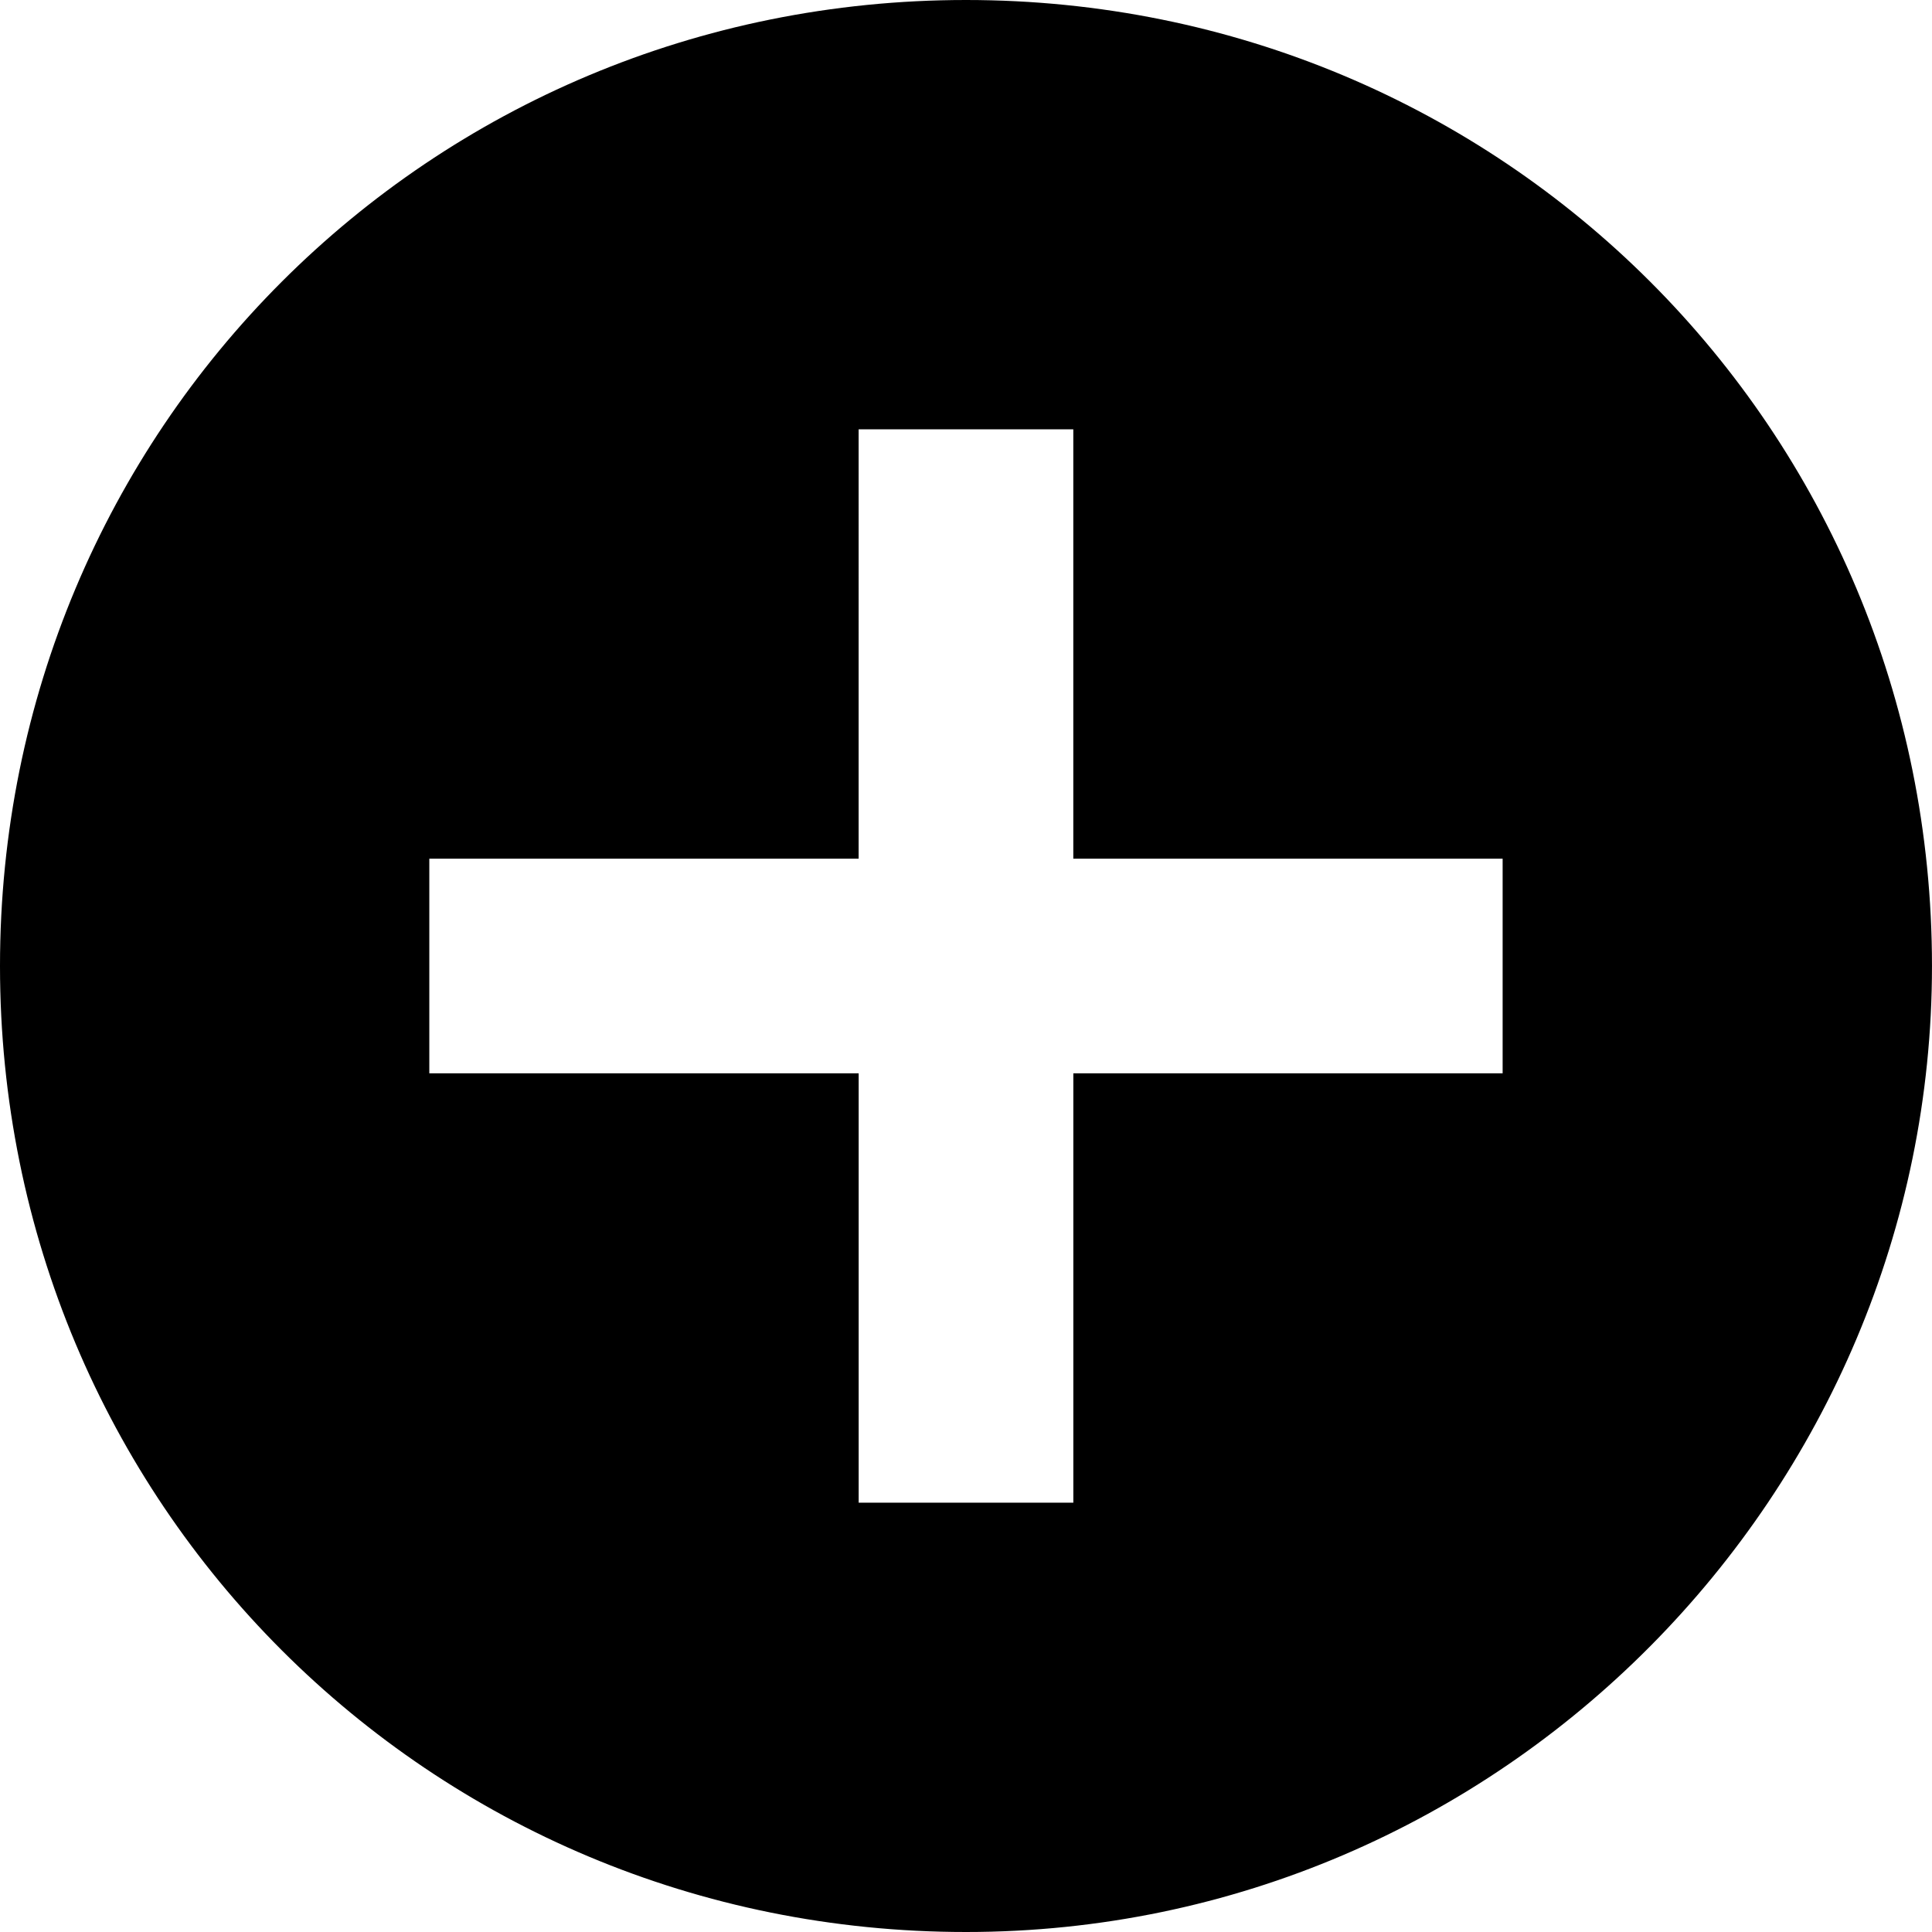
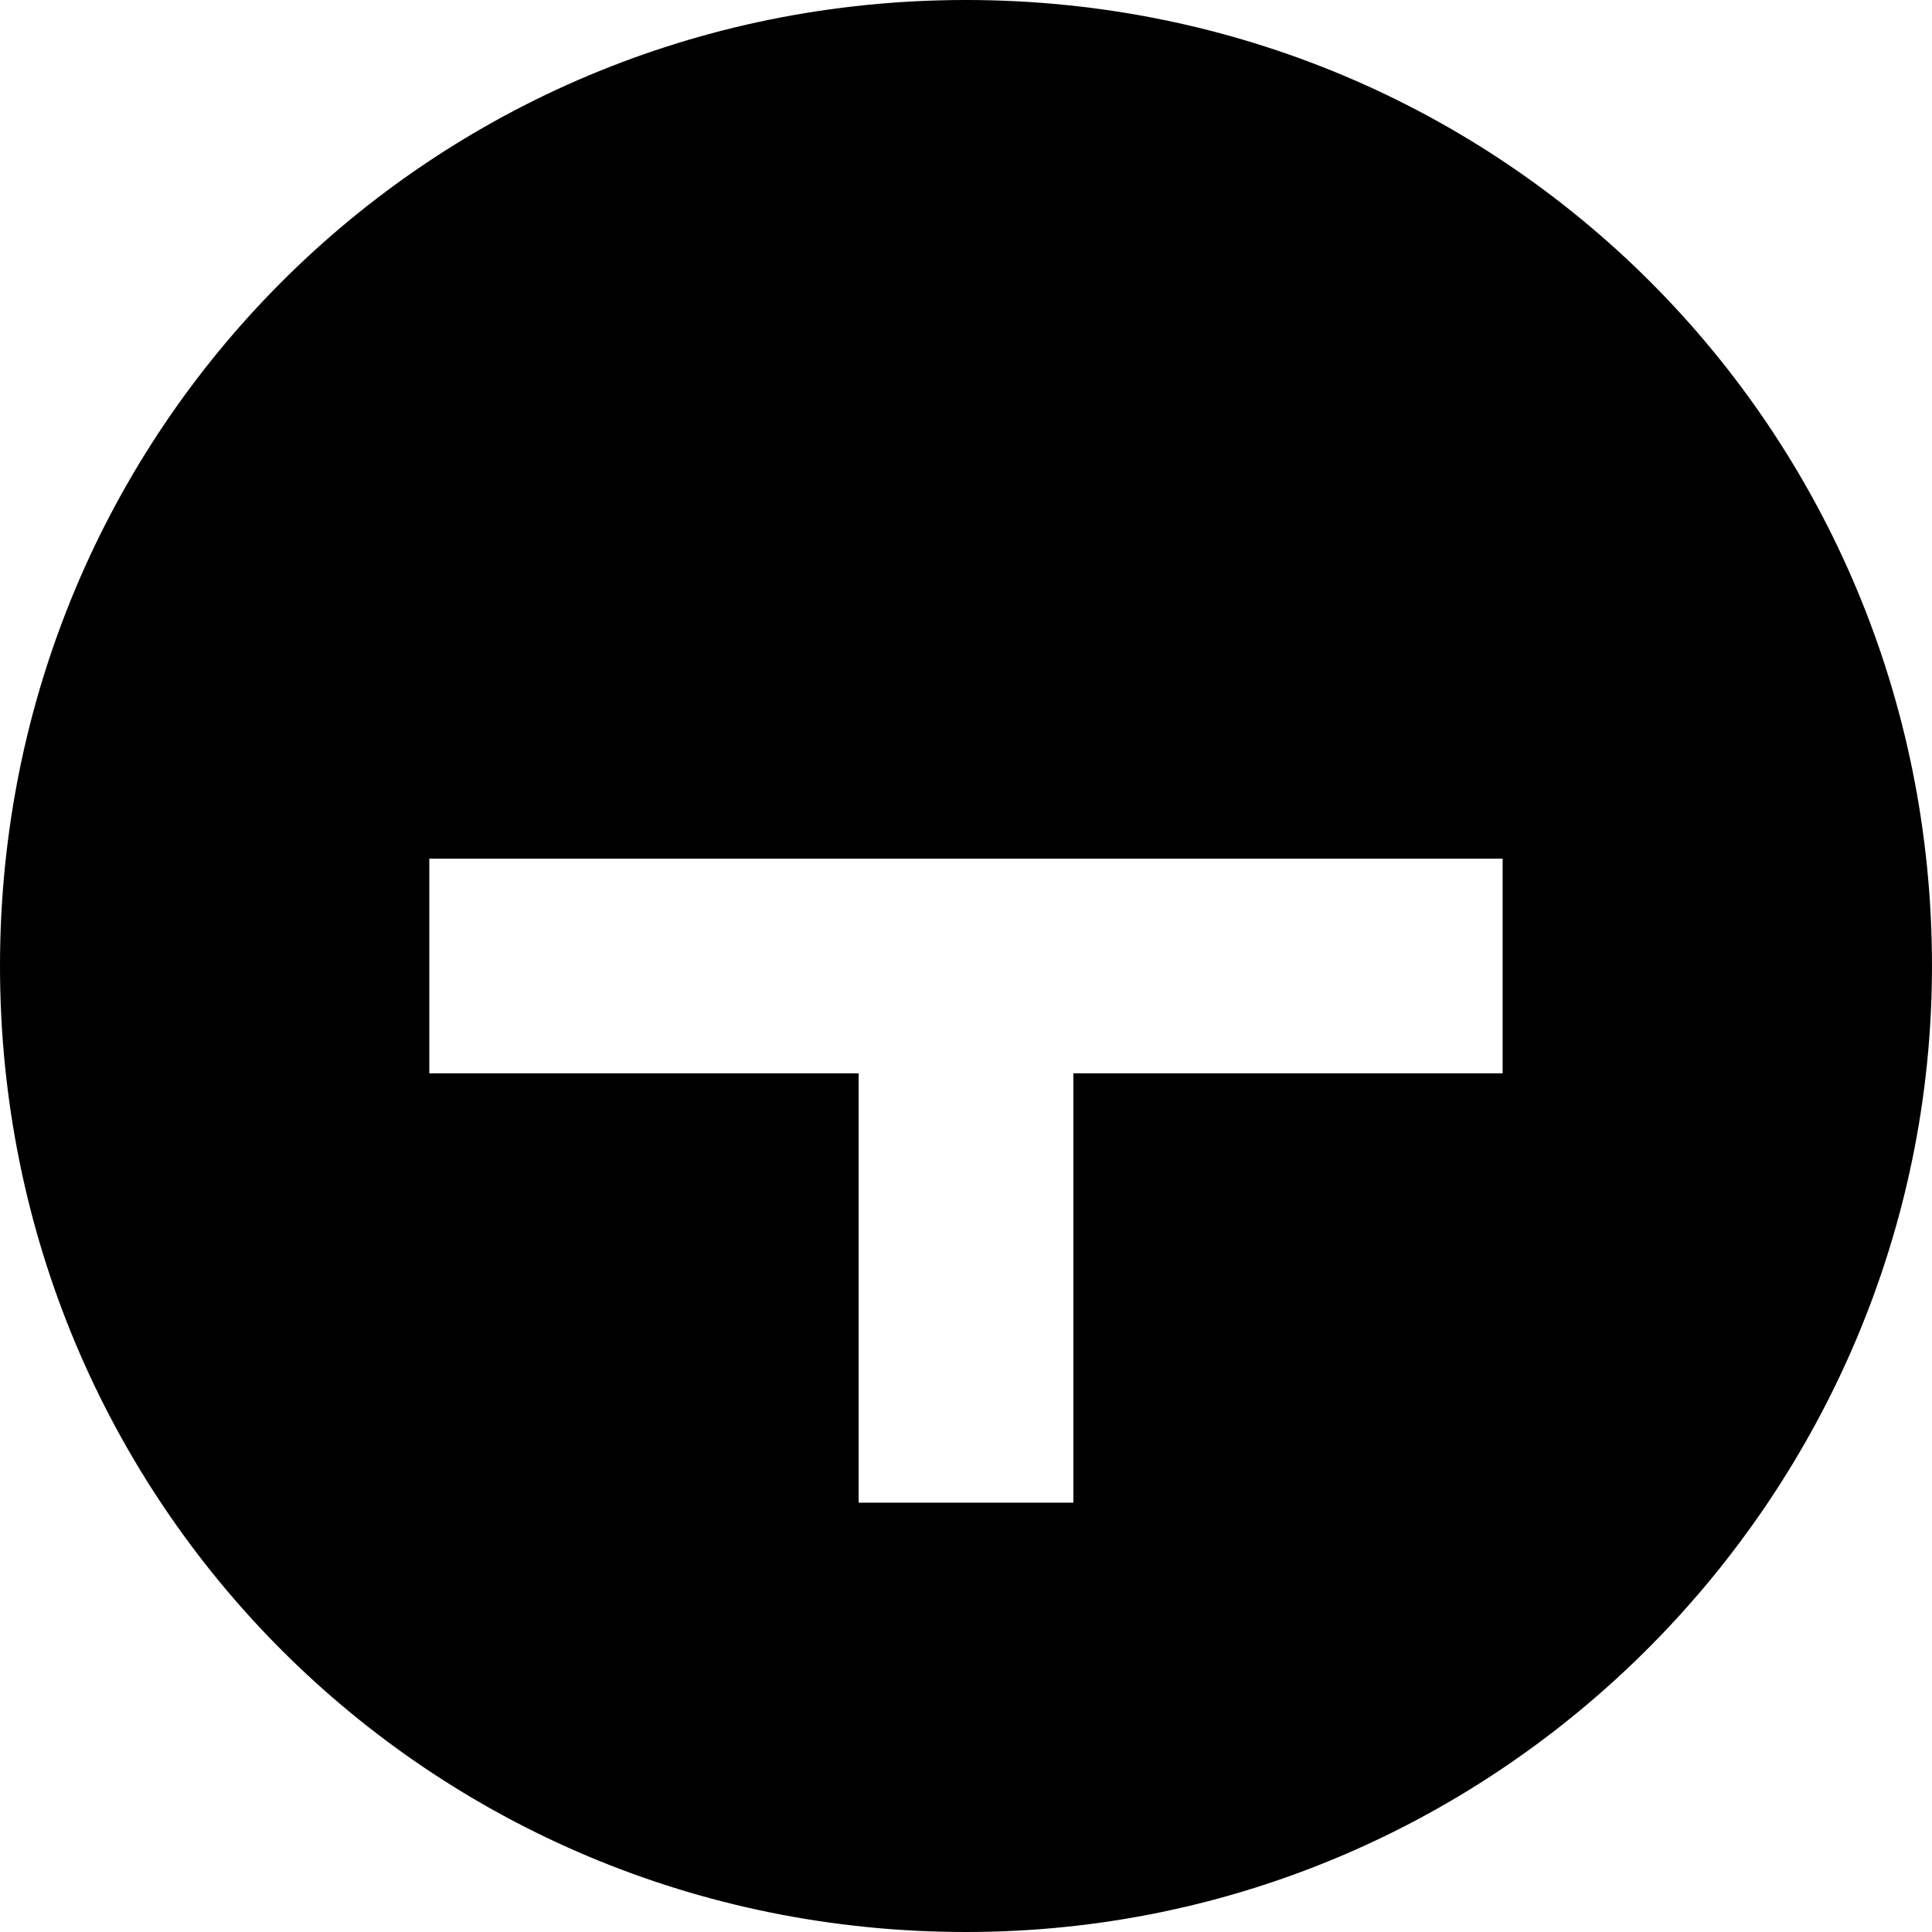
<svg xmlns="http://www.w3.org/2000/svg" version="1.1" id="Layer_1" x="0px" y="0px" width="110.16px" height="110.16px" viewBox="0 0 110.16 110.16" enable-background="new 0 0 110.16 110.16" xml:space="preserve">
-   <path d="M85.68,61.2h-24.48V85.68h-12.24V61.2H24.479V48.96h24.479V24.48h12.24V48.96h24.48V61.2z M110.159,55.08  C110.159,24.48,85.681,0,55.08,0C24.479,0,0,24.48,0,55.08s24.479,55.08,55.08,55.08C85.68,110.16,110.159,85.068,110.159,55.08" />
+   <path d="M85.68,61.2h-24.48V85.68h-12.24V61.2H24.479V48.96h24.479h12.24V48.96h24.48V61.2z M110.159,55.08  C110.159,24.48,85.681,0,55.08,0C24.479,0,0,24.48,0,55.08s24.479,55.08,55.08,55.08C85.68,110.16,110.159,85.068,110.159,55.08" />
</svg>